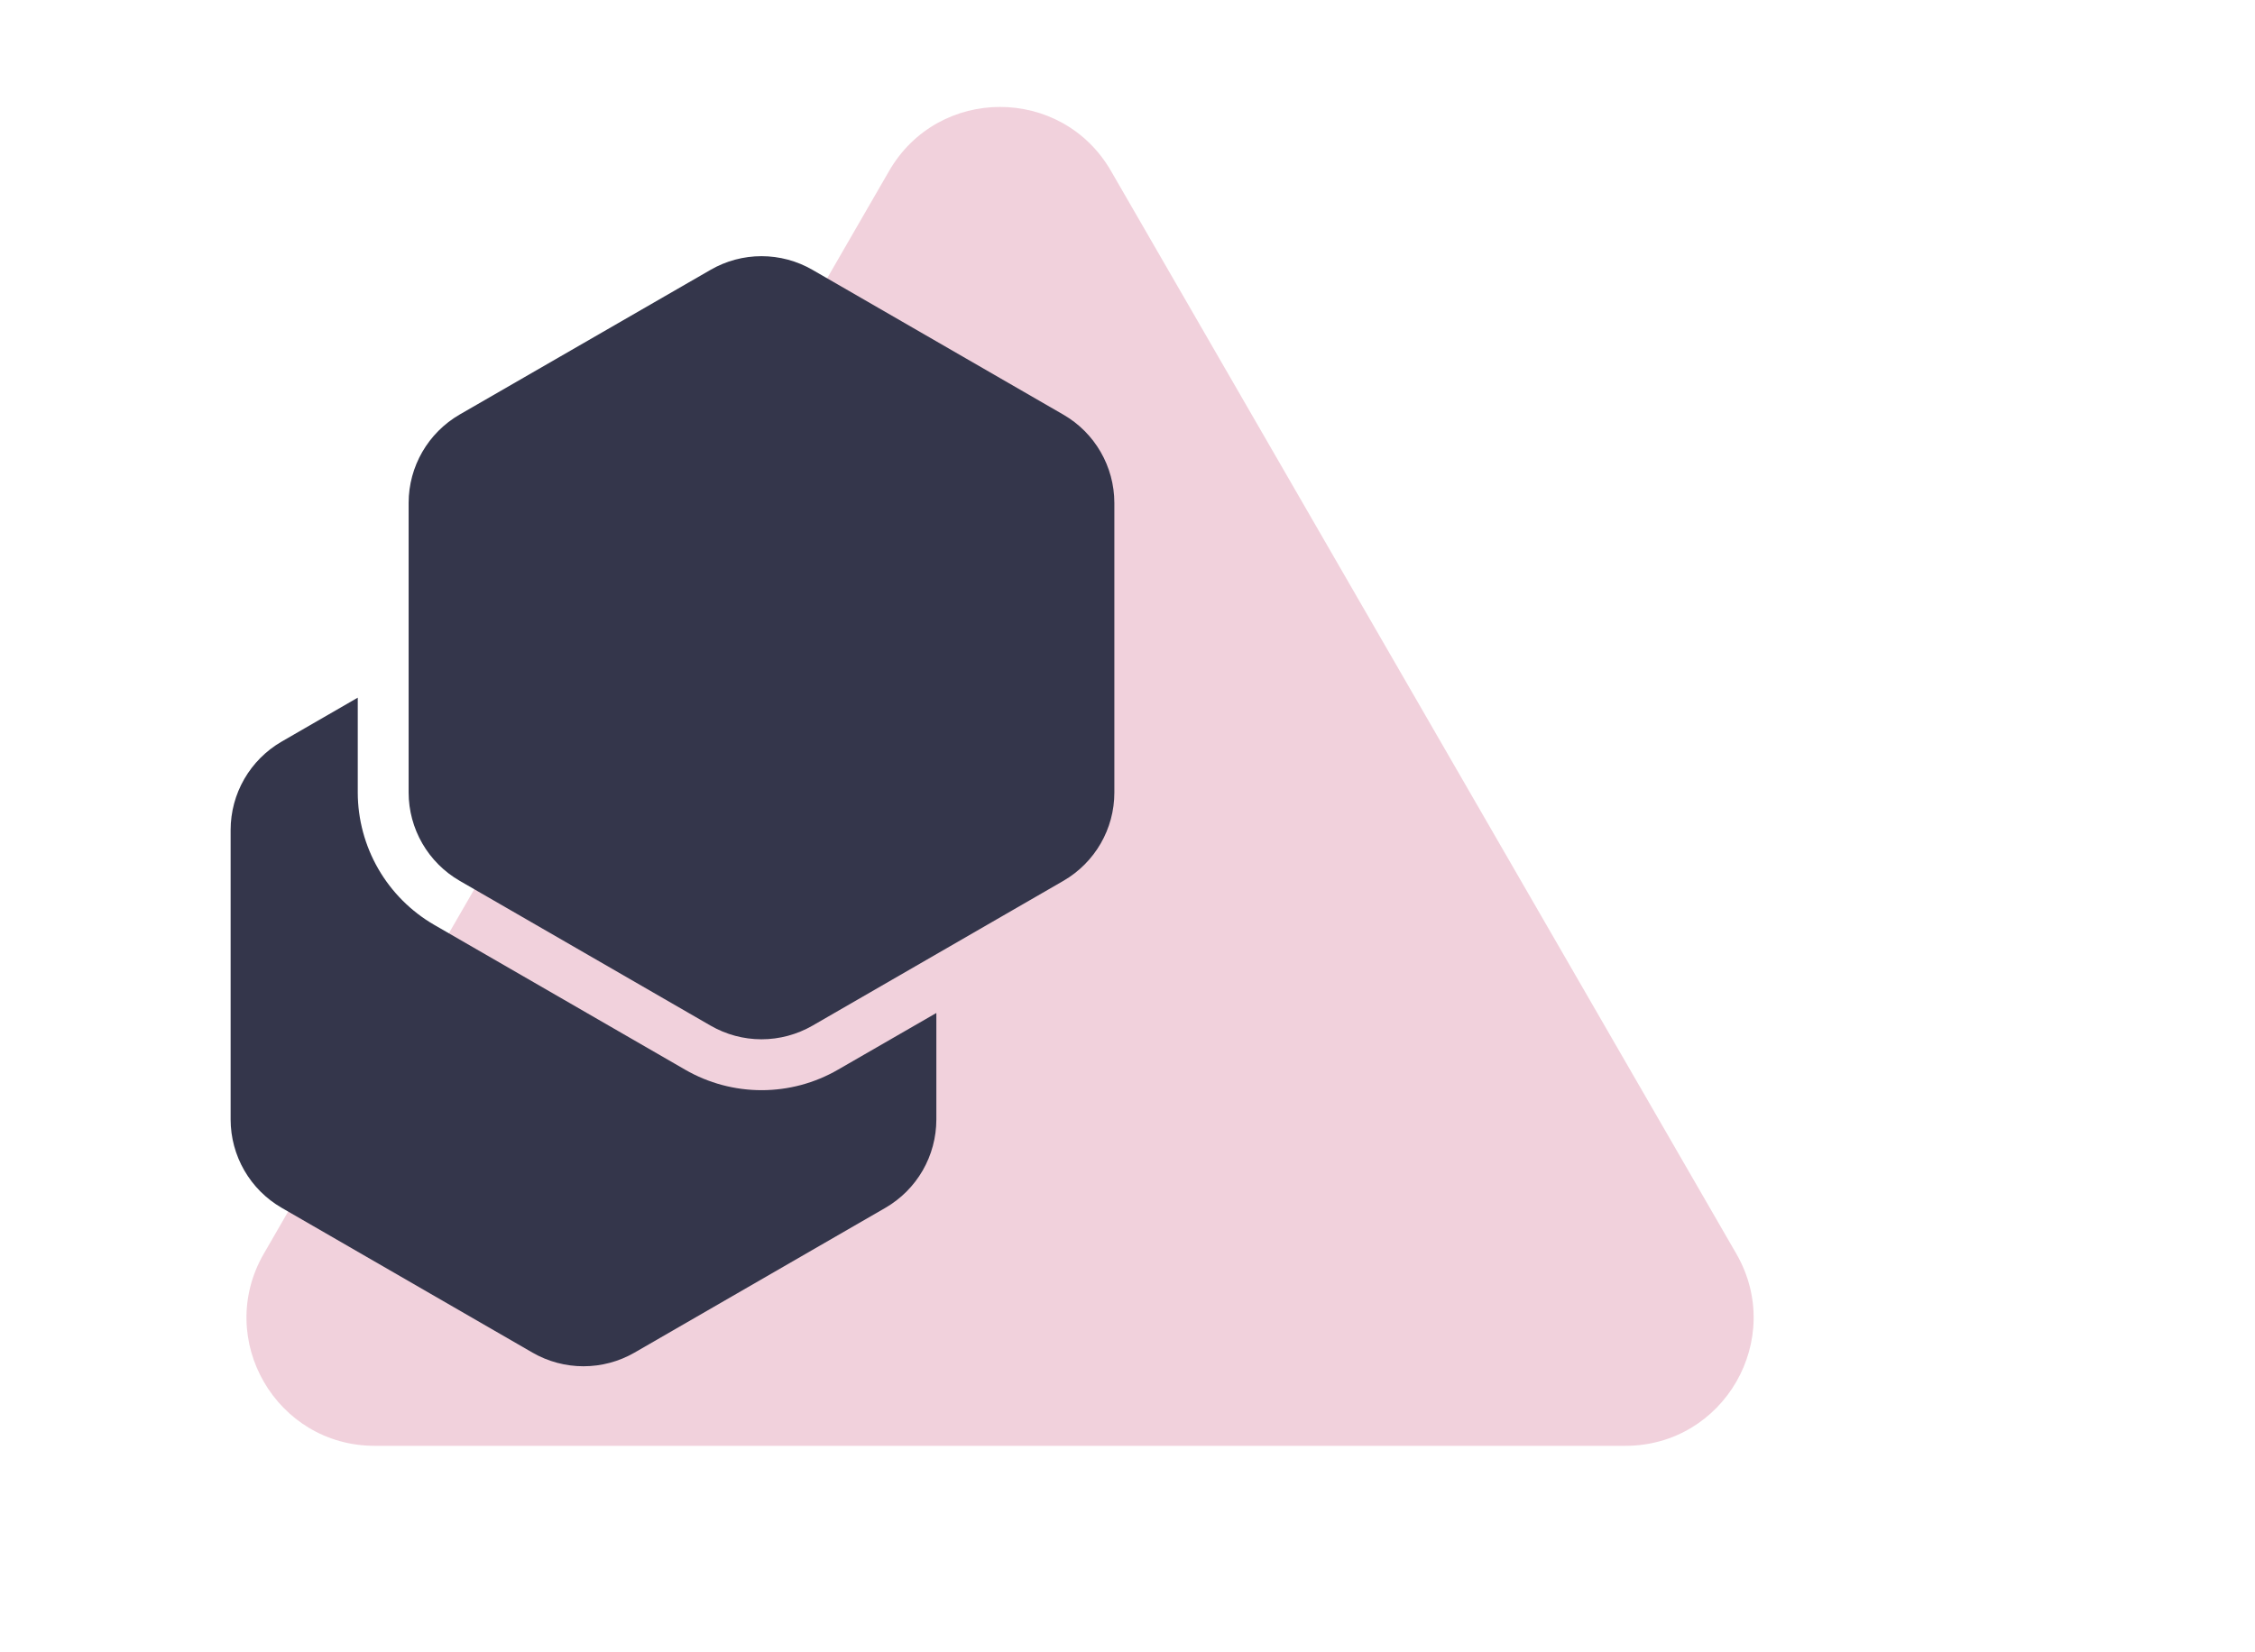
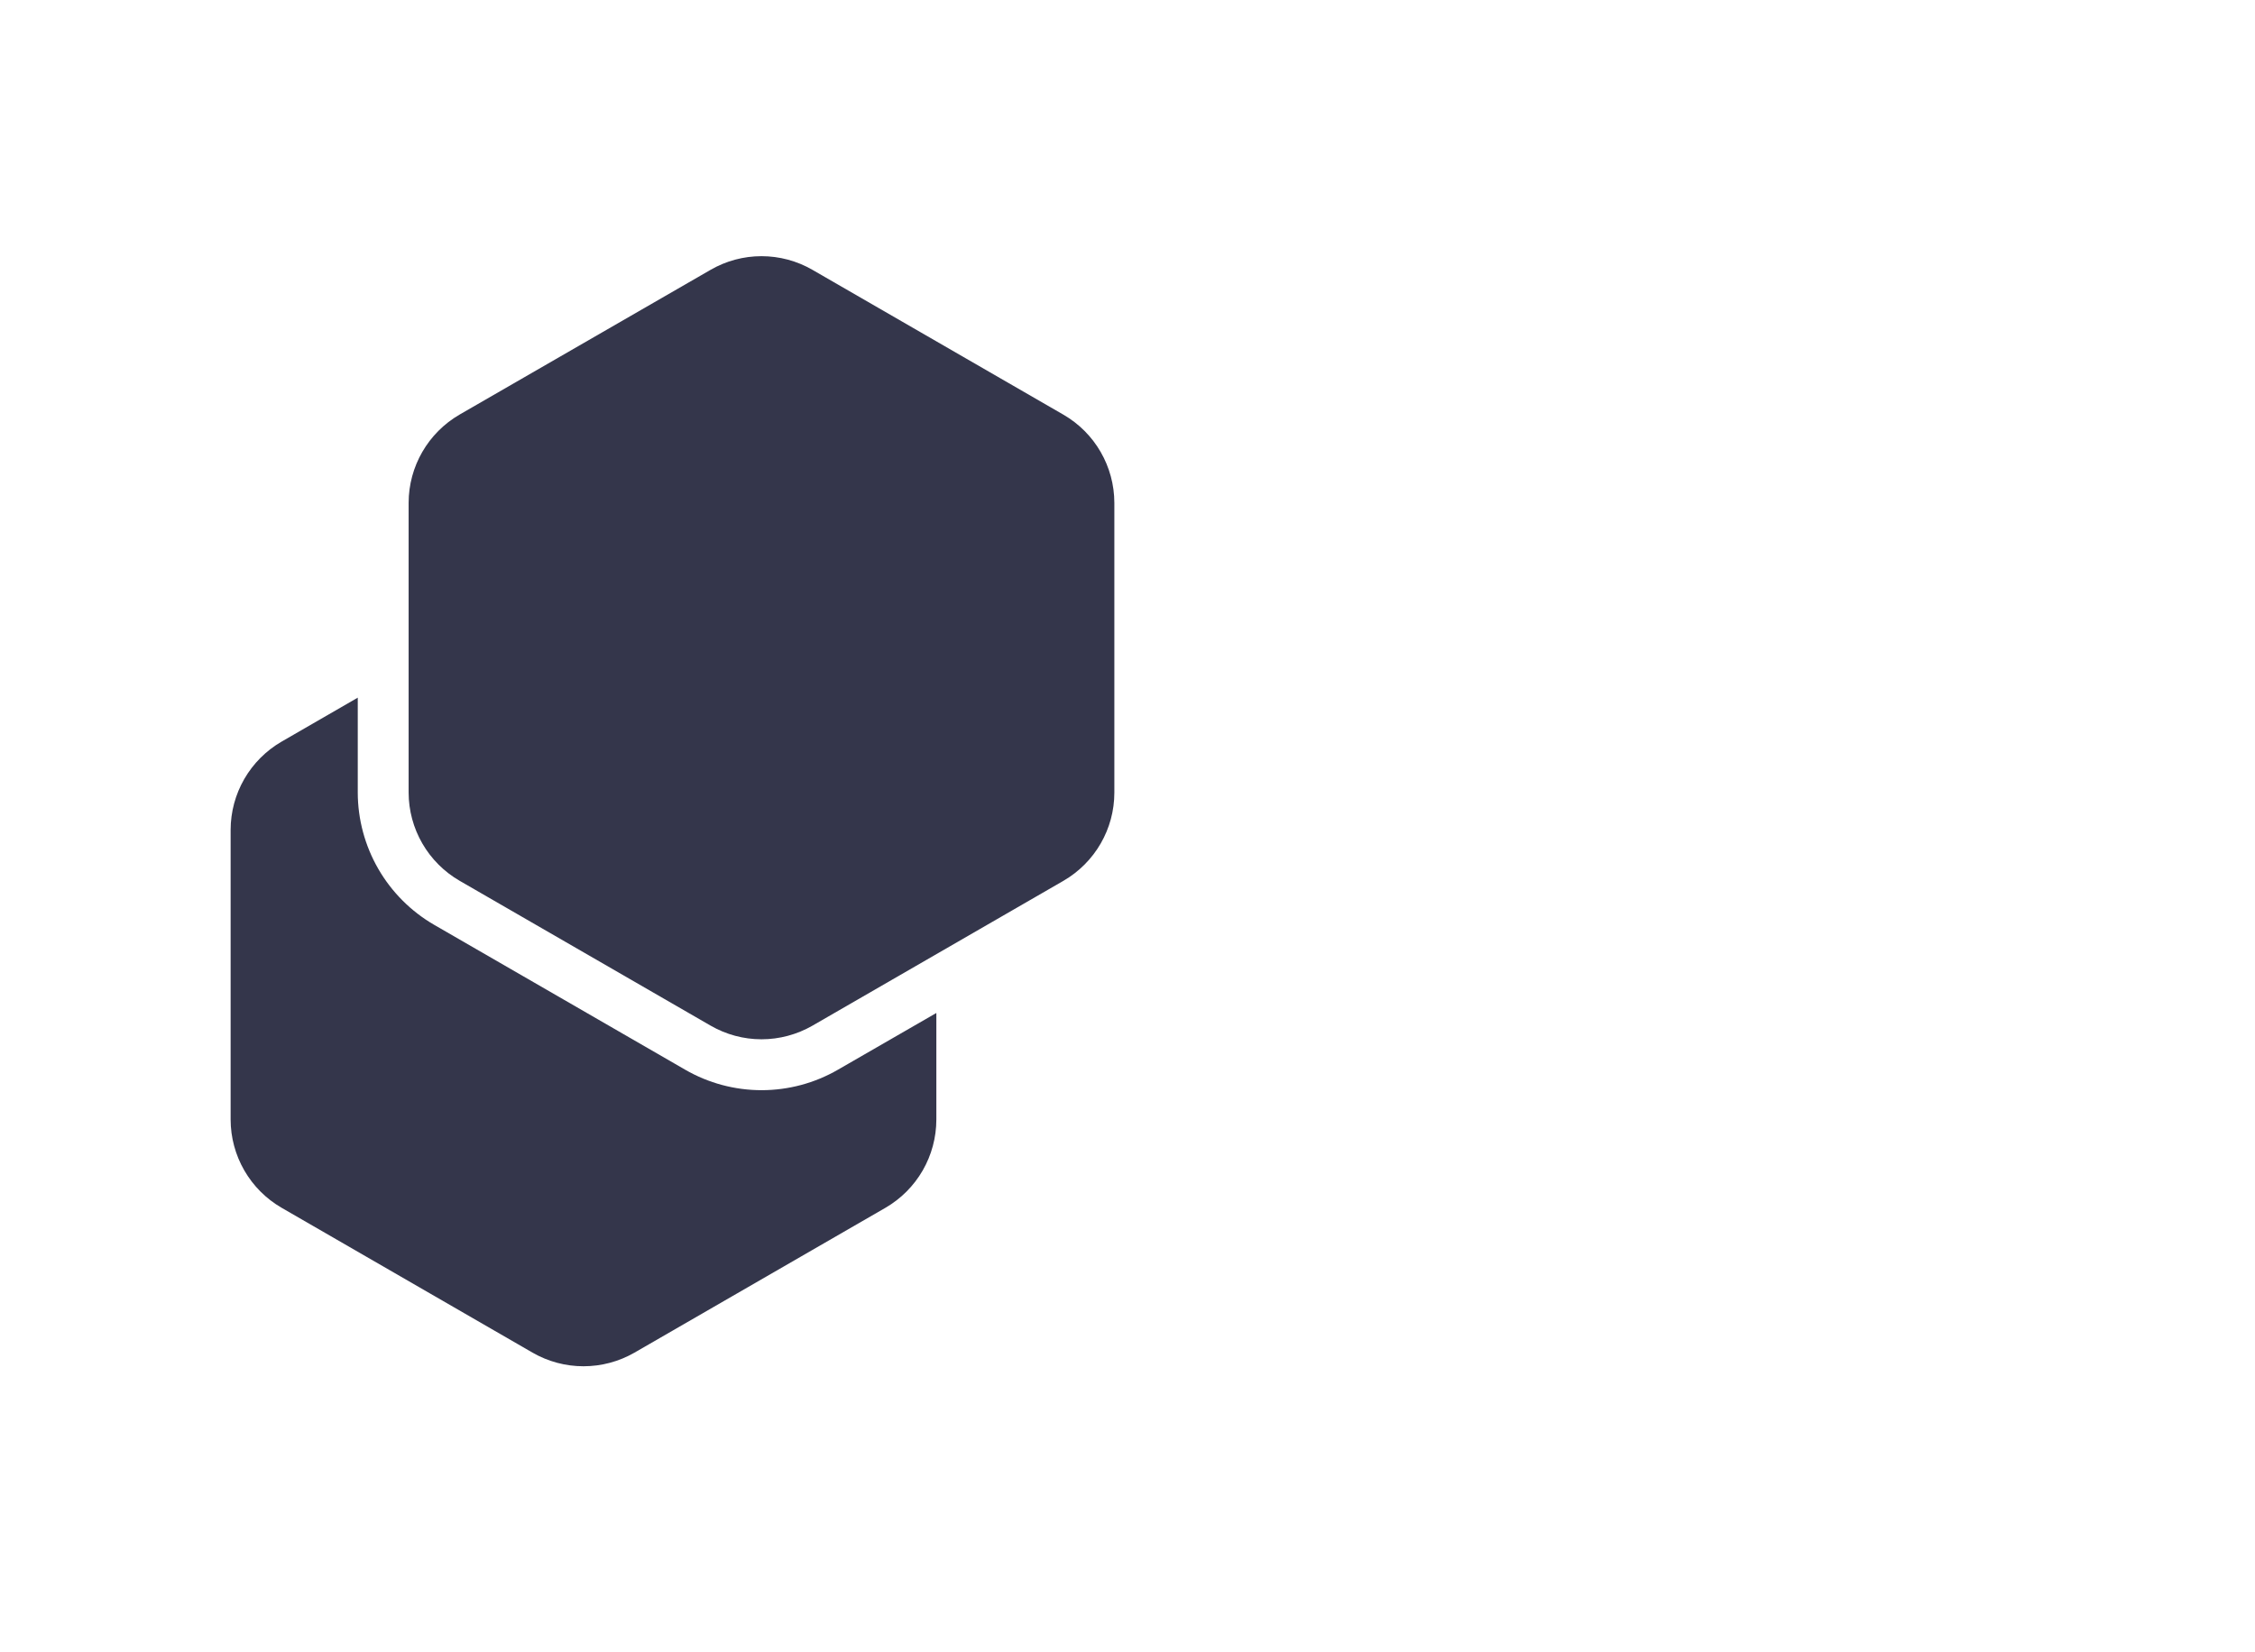
<svg xmlns="http://www.w3.org/2000/svg" width="176" height="129" viewBox="0 0 176 129" fill="none">
-   <path d="M126.856 112.877C134.554 112.877 139.365 104.544 135.516 97.877L86.713 13.349C82.865 6.682 73.242 6.682 69.393 13.349L20.591 97.877C16.742 104.544 21.553 112.877 29.251 112.877L126.856 112.877Z" fill="#BA1952" fill-opacity="0.2" />
  <path d="M45.538 106.665C44.142 106.665 42.77 106.297 41.56 105.599L21.974 94.289C20.767 93.59 19.766 92.587 19.069 91.379C18.371 90.172 18.003 88.802 18 87.408V64.788C18.002 63.393 18.37 62.023 19.067 60.815C19.765 59.606 20.767 58.602 21.974 57.902L27.923 54.466V61.876C27.927 63.968 28.48 66.023 29.526 67.835C30.572 69.647 32.076 71.153 33.886 72.202L53.477 83.512C55.29 84.56 57.346 85.111 59.44 85.111C61.533 85.111 63.59 84.56 65.402 83.512L73.081 79.084V87.408C73.079 88.803 72.711 90.173 72.014 91.382C71.316 92.59 70.314 93.594 69.107 94.294L49.516 105.604C48.306 106.3 46.934 106.666 45.538 106.665V106.665ZM59.435 81.138C58.04 81.138 56.671 80.769 55.462 80.072L35.871 68.762C34.663 68.062 33.66 67.058 32.962 65.85C32.264 64.642 31.895 63.272 31.893 61.876V39.256C31.897 36.418 33.409 33.796 35.871 32.366L55.462 21.065C56.67 20.367 58.04 20 59.435 20C60.83 20 62.201 20.367 63.409 21.065L83 32.375C85.457 33.796 86.969 36.422 86.974 39.26V61.88C86.974 64.719 85.457 67.34 83 68.766L63.409 80.076C62.2 80.769 60.831 81.138 59.435 81.138V81.138Z" fill="#34364B" />
</svg>